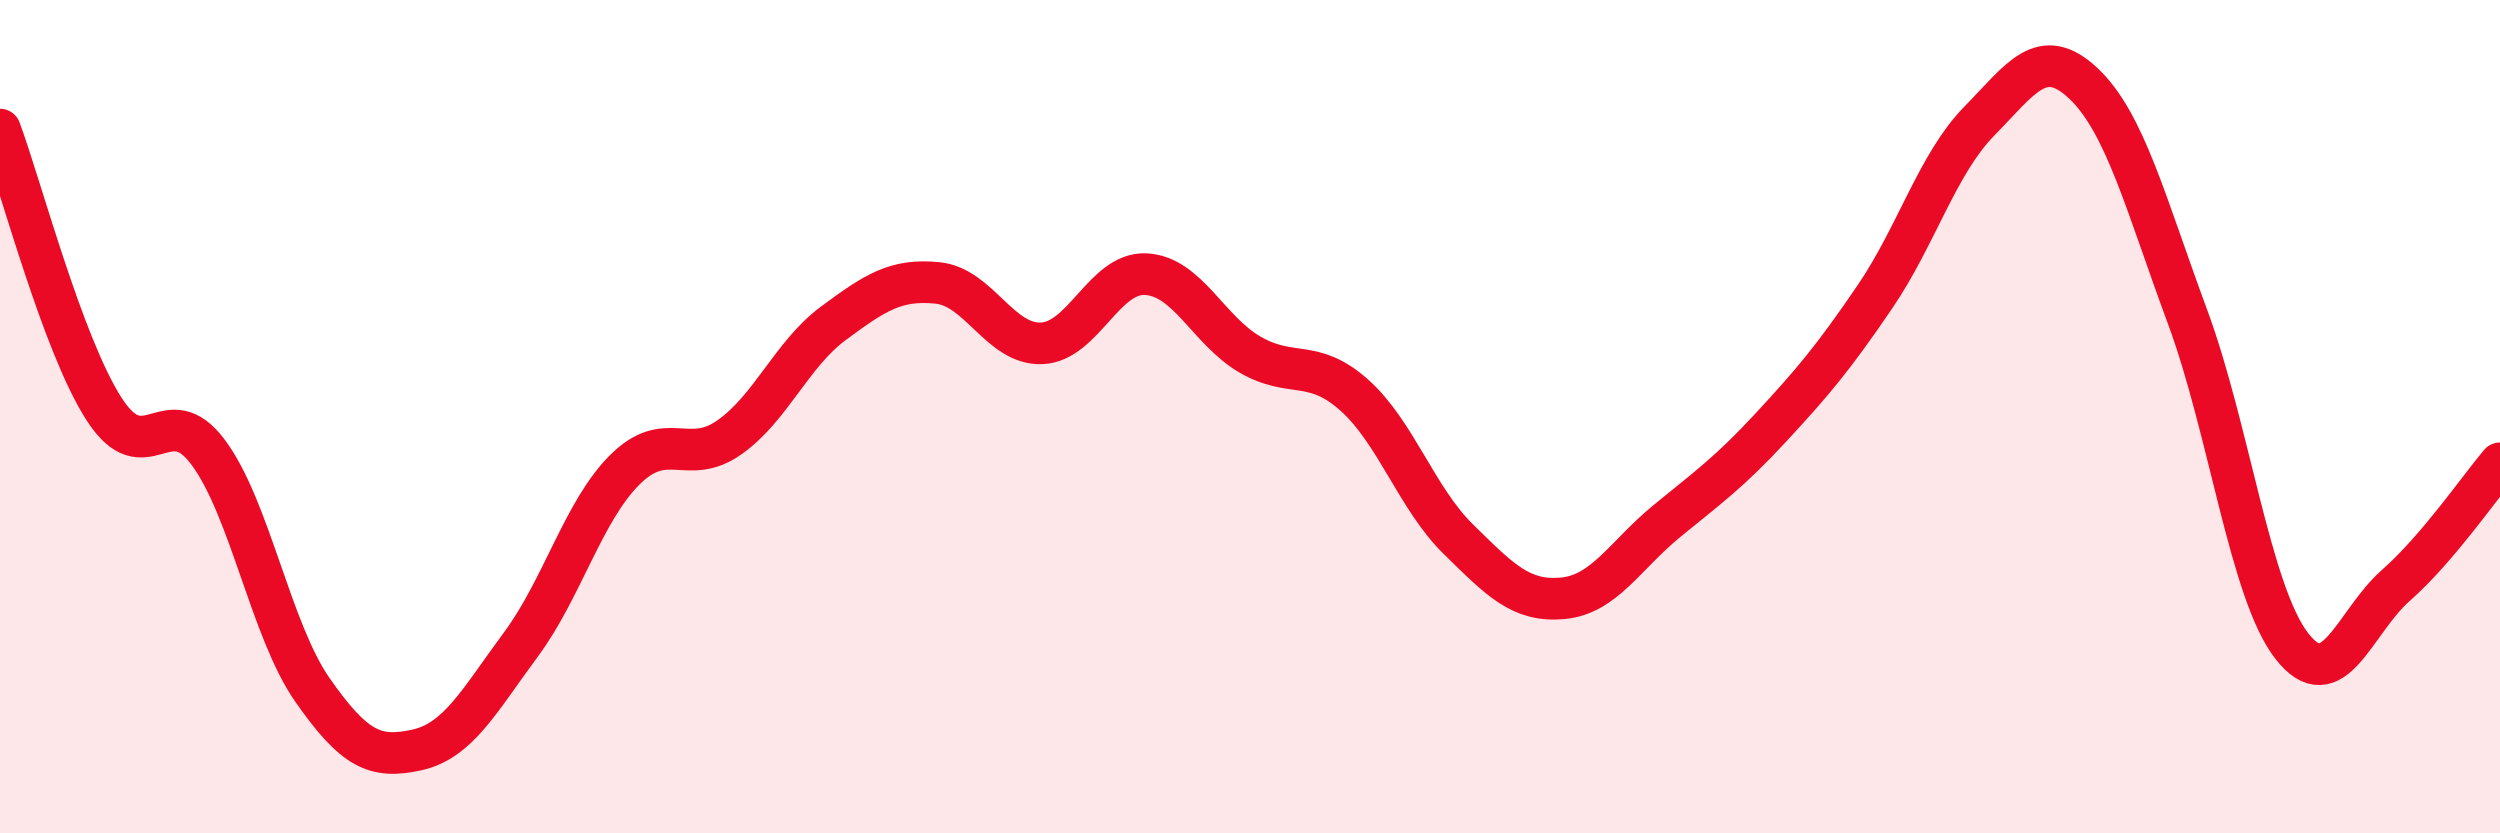
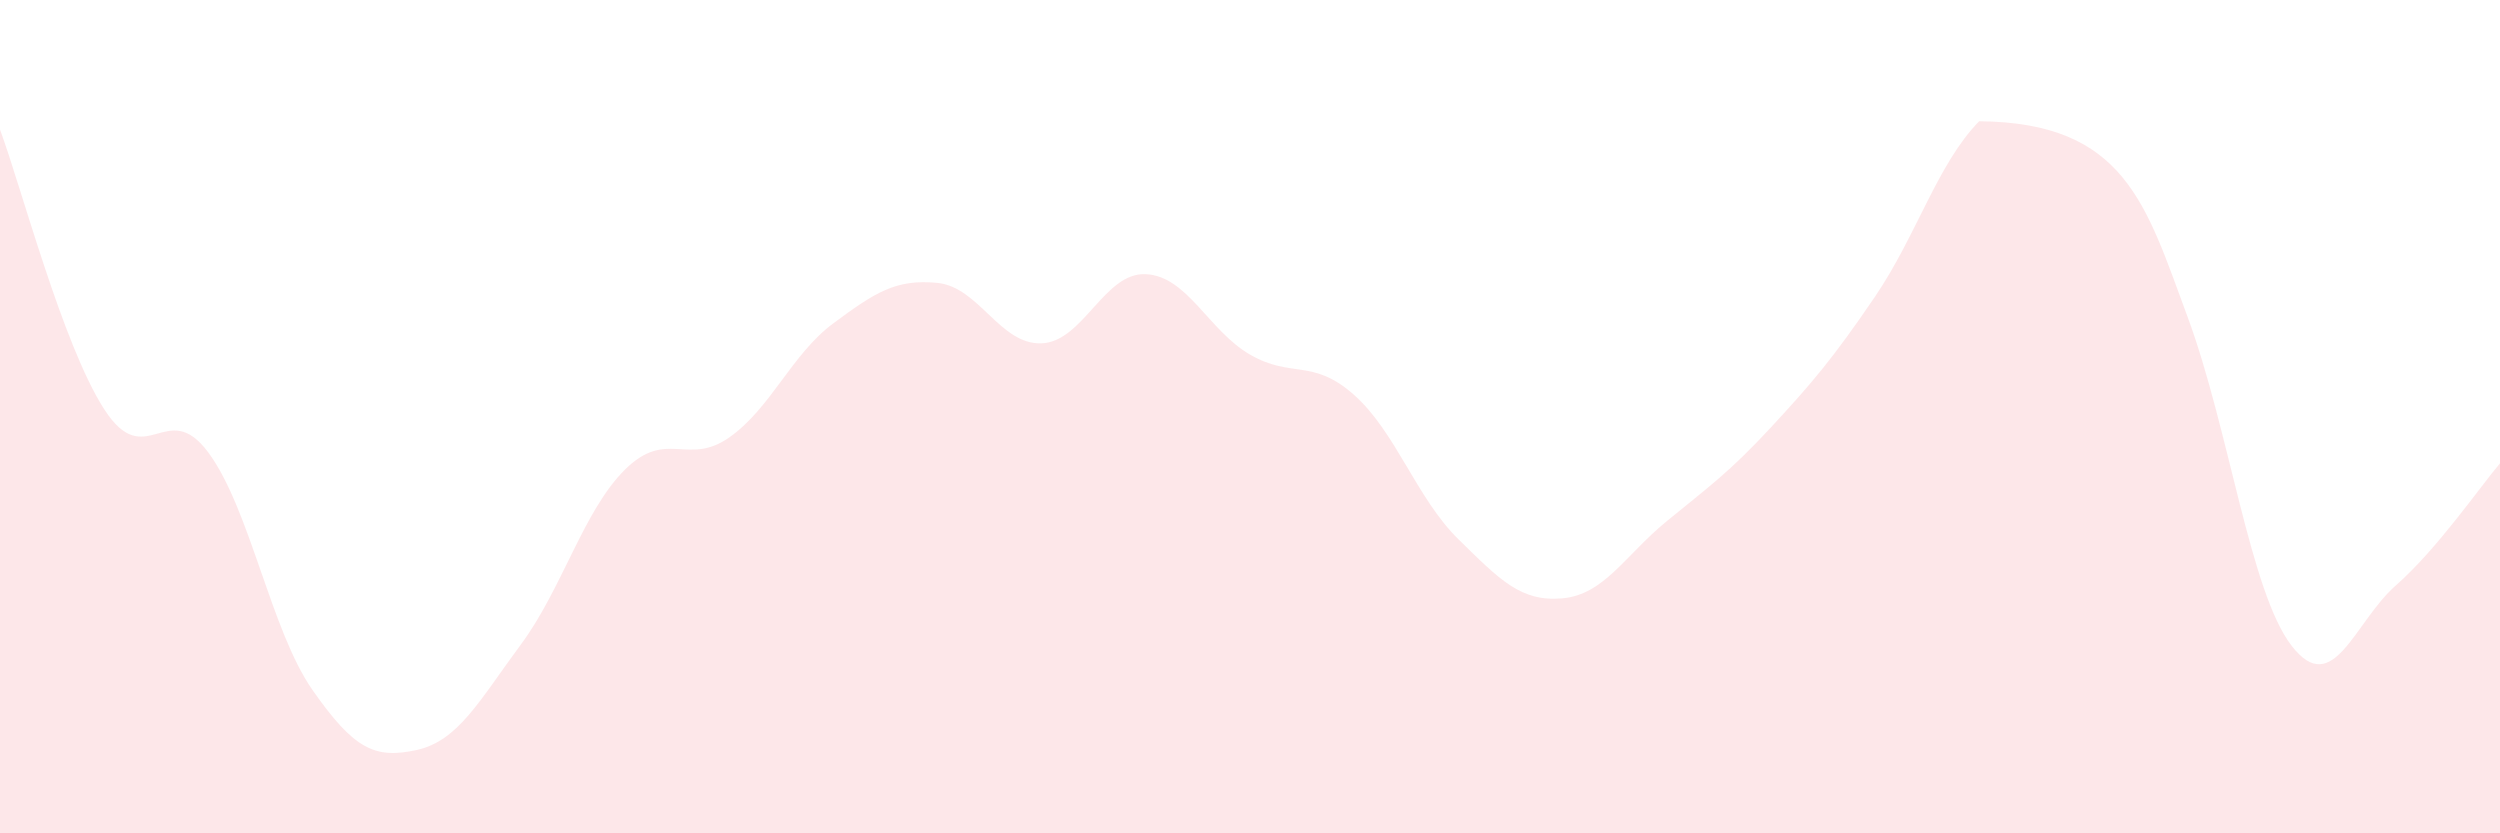
<svg xmlns="http://www.w3.org/2000/svg" width="60" height="20" viewBox="0 0 60 20">
-   <path d="M 0,3.11 C 0.5,4.45 1.5,8.27 2.5,9.82 C 3.5,11.37 4,9.51 5,10.86 C 6,12.21 6.5,15.13 7.5,16.56 C 8.5,17.99 9,18.22 10,18 C 11,17.78 11.5,16.82 12.5,15.47 C 13.5,14.12 14,12.26 15,11.27 C 16,10.28 16.5,11.2 17.5,10.5 C 18.5,9.8 19,8.5 20,7.76 C 21,7.02 21.5,6.69 22.5,6.79 C 23.5,6.89 24,8.28 25,8.24 C 26,8.2 26.5,6.53 27.5,6.58 C 28.5,6.63 29,7.93 30,8.51 C 31,9.09 31.5,8.59 32.5,9.48 C 33.5,10.37 34,11.96 35,12.94 C 36,13.92 36.5,14.45 37.5,14.36 C 38.5,14.27 39,13.33 40,12.51 C 41,11.69 41.5,11.34 42.5,10.26 C 43.5,9.18 44,8.59 45,7.12 C 46,5.65 46.5,3.93 47.5,2.91 C 48.5,1.89 49,1.06 50,2 C 51,2.94 51.5,4.9 52.5,7.6 C 53.5,10.3 54,14.21 55,15.5 C 56,16.79 56.5,14.93 57.5,14.05 C 58.5,13.17 59.5,11.71 60,11.12L60 20L0 20Z" fill="#EB0A25" opacity="0.1" stroke-linecap="round" stroke-linejoin="round" />
-   <path d="M 0,3.11 C 0.5,4.45 1.5,8.27 2.5,9.82 C 3.5,11.37 4,9.51 5,10.86 C 6,12.21 6.5,15.13 7.5,16.56 C 8.5,17.99 9,18.22 10,18 C 11,17.78 11.5,16.82 12.5,15.47 C 13.5,14.12 14,12.26 15,11.27 C 16,10.28 16.5,11.2 17.5,10.5 C 18.5,9.8 19,8.5 20,7.76 C 21,7.02 21.5,6.69 22.5,6.79 C 23.5,6.89 24,8.28 25,8.24 C 26,8.2 26.5,6.53 27.5,6.58 C 28.5,6.63 29,7.93 30,8.51 C 31,9.09 31.5,8.59 32.5,9.48 C 33.5,10.37 34,11.96 35,12.94 C 36,13.92 36.5,14.45 37.5,14.36 C 38.5,14.27 39,13.33 40,12.51 C 41,11.69 41.5,11.34 42.5,10.26 C 43.5,9.18 44,8.59 45,7.12 C 46,5.65 46.5,3.93 47.5,2.91 C 48.5,1.89 49,1.06 50,2 C 51,2.94 51.5,4.9 52.5,7.6 C 53.5,10.3 54,14.21 55,15.5 C 56,16.79 56.5,14.93 57.5,14.05 C 58.5,13.17 59.5,11.71 60,11.12" stroke="#EB0A25" stroke-width="1" fill="none" stroke-linecap="round" stroke-linejoin="round" />
+   <path d="M 0,3.11 C 0.5,4.45 1.5,8.27 2.5,9.82 C 3.5,11.37 4,9.51 5,10.86 C 6,12.21 6.5,15.13 7.5,16.56 C 8.5,17.99 9,18.22 10,18 C 11,17.78 11.5,16.82 12.5,15.47 C 13.5,14.12 14,12.26 15,11.27 C 16,10.28 16.5,11.2 17.5,10.5 C 18.5,9.8 19,8.5 20,7.76 C 21,7.02 21.5,6.69 22.5,6.79 C 23.5,6.89 24,8.28 25,8.24 C 26,8.2 26.5,6.53 27.5,6.58 C 28.5,6.63 29,7.93 30,8.51 C 31,9.09 31.5,8.59 32.5,9.48 C 33.5,10.37 34,11.96 35,12.94 C 36,13.92 36.5,14.45 37.5,14.36 C 38.5,14.27 39,13.33 40,12.51 C 41,11.69 41.5,11.34 42.5,10.26 C 43.5,9.18 44,8.59 45,7.12 C 46,5.65 46.5,3.93 47.5,2.91 C 51,2.94 51.5,4.9 52.5,7.6 C 53.5,10.3 54,14.21 55,15.5 C 56,16.79 56.5,14.93 57.5,14.05 C 58.5,13.17 59.5,11.71 60,11.12L60 20L0 20Z" fill="#EB0A25" opacity="0.1" stroke-linecap="round" stroke-linejoin="round" />
</svg>